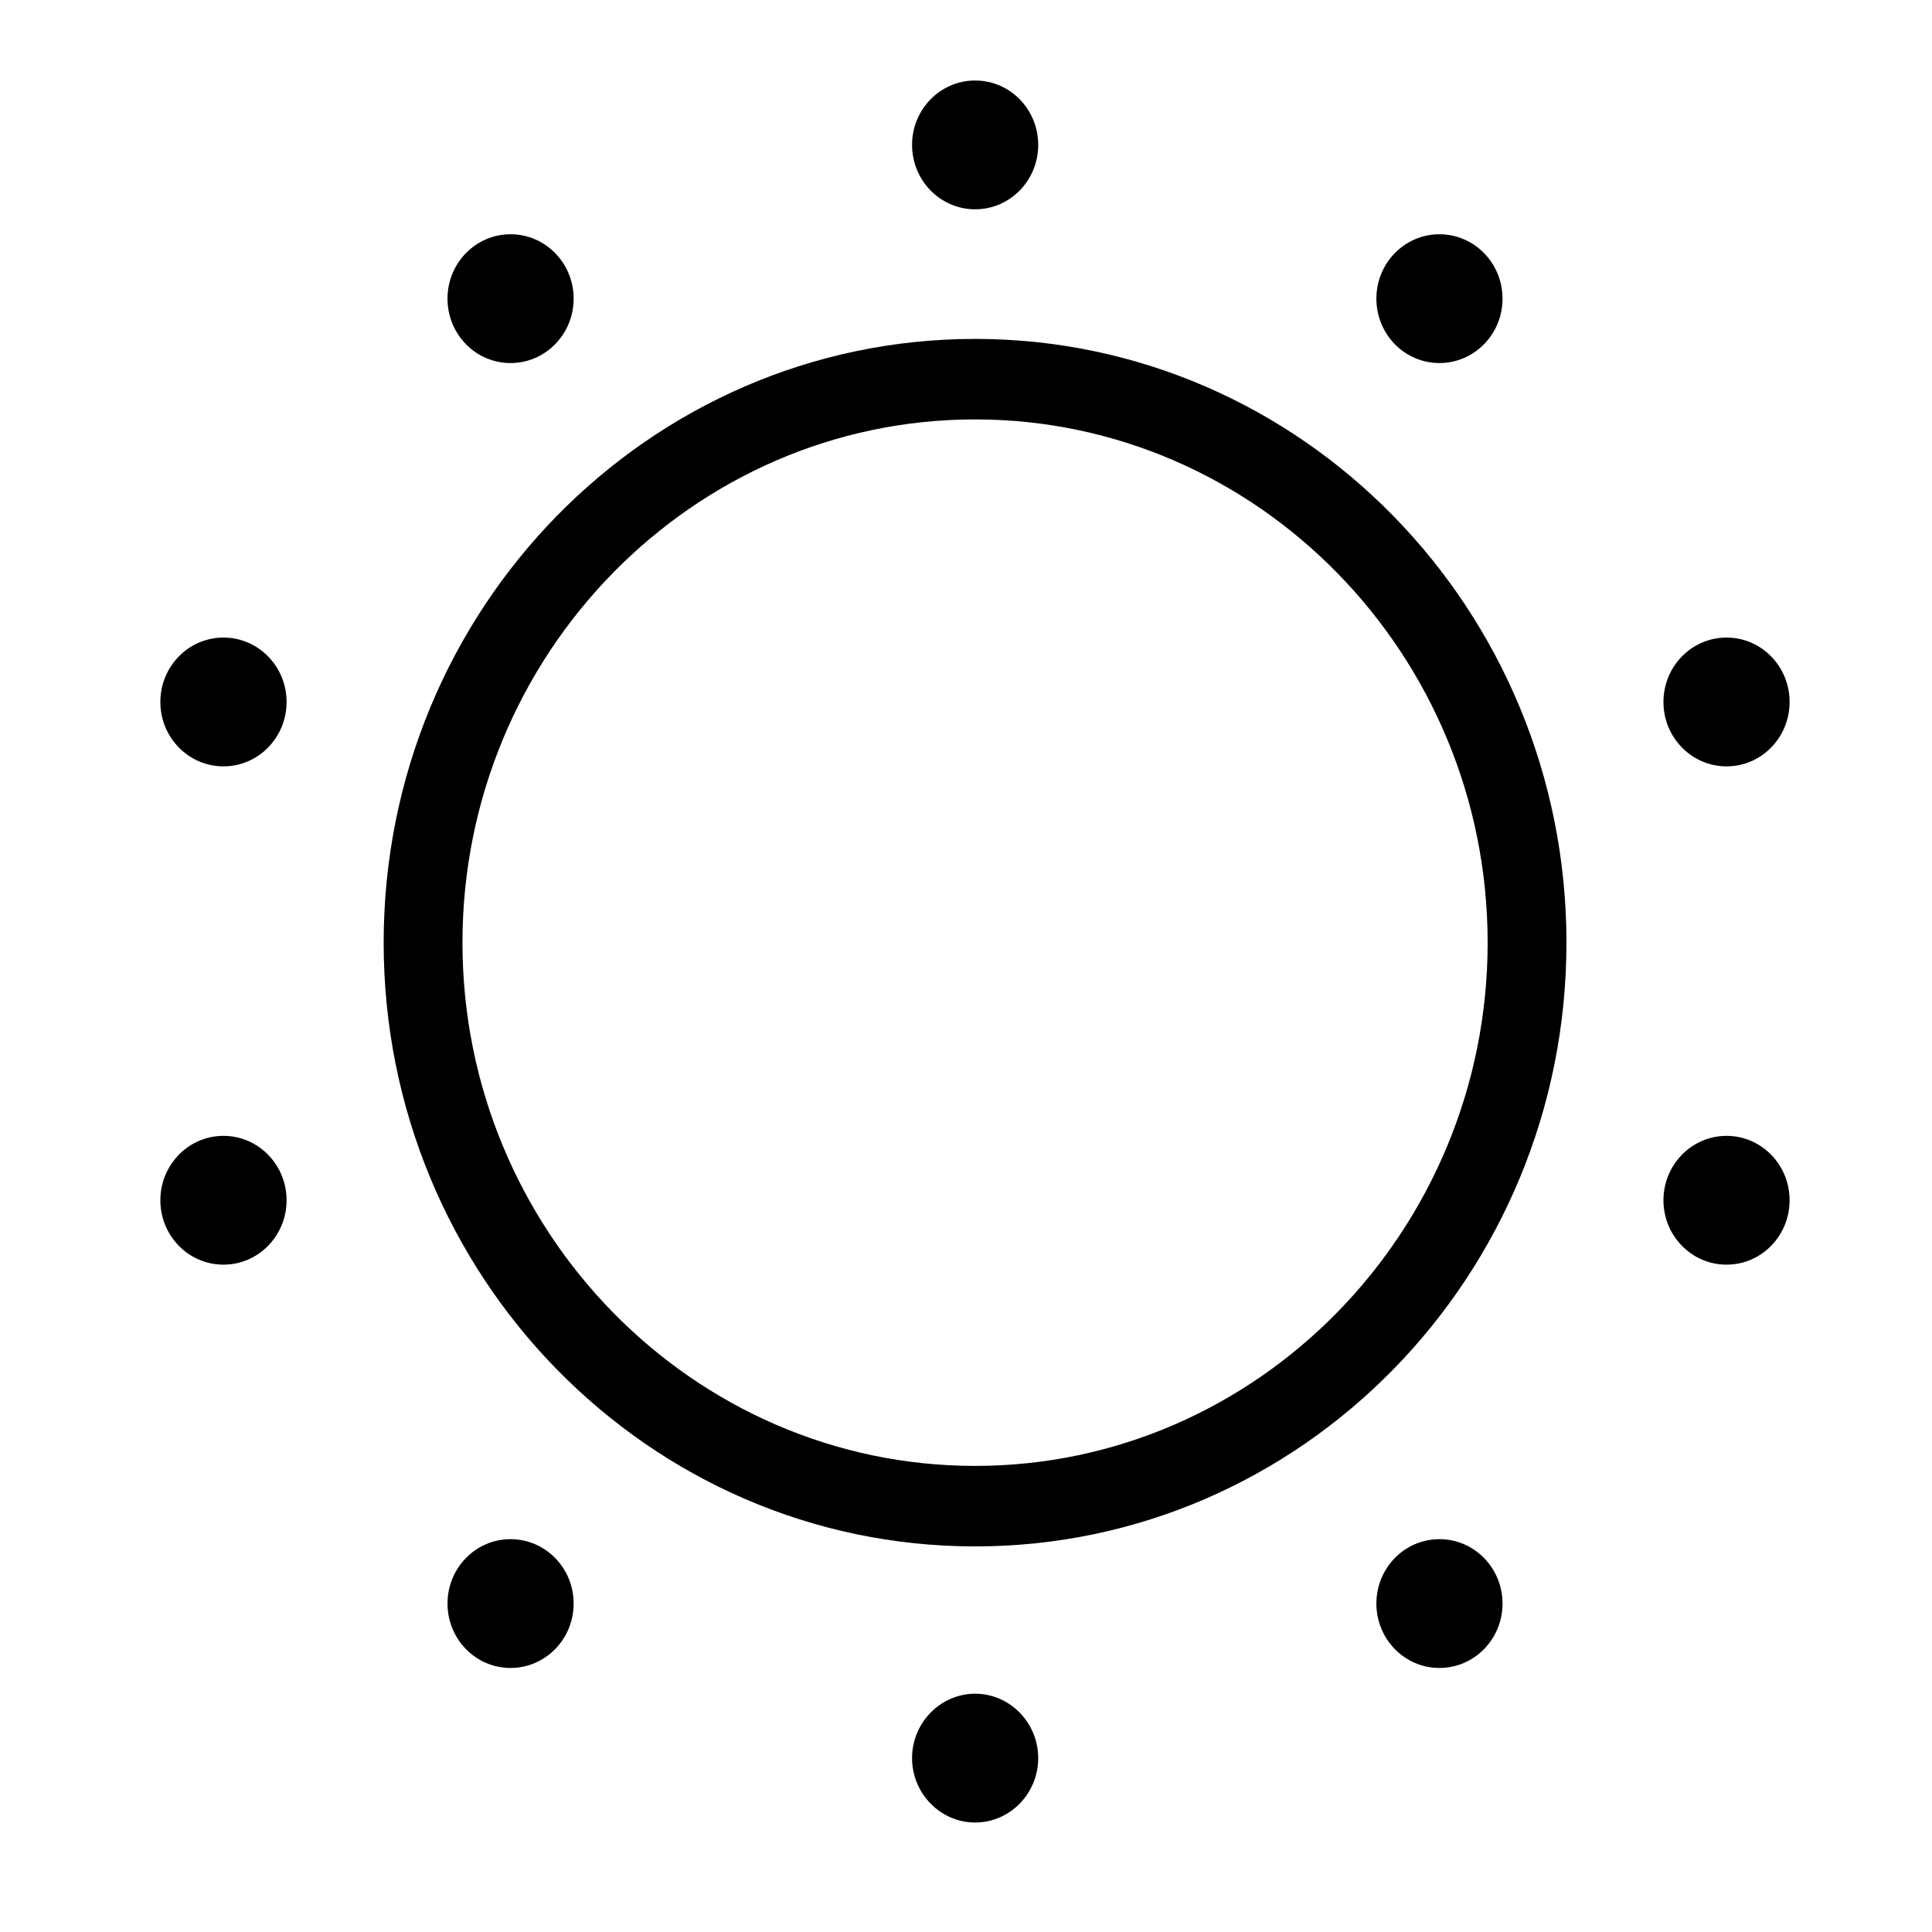
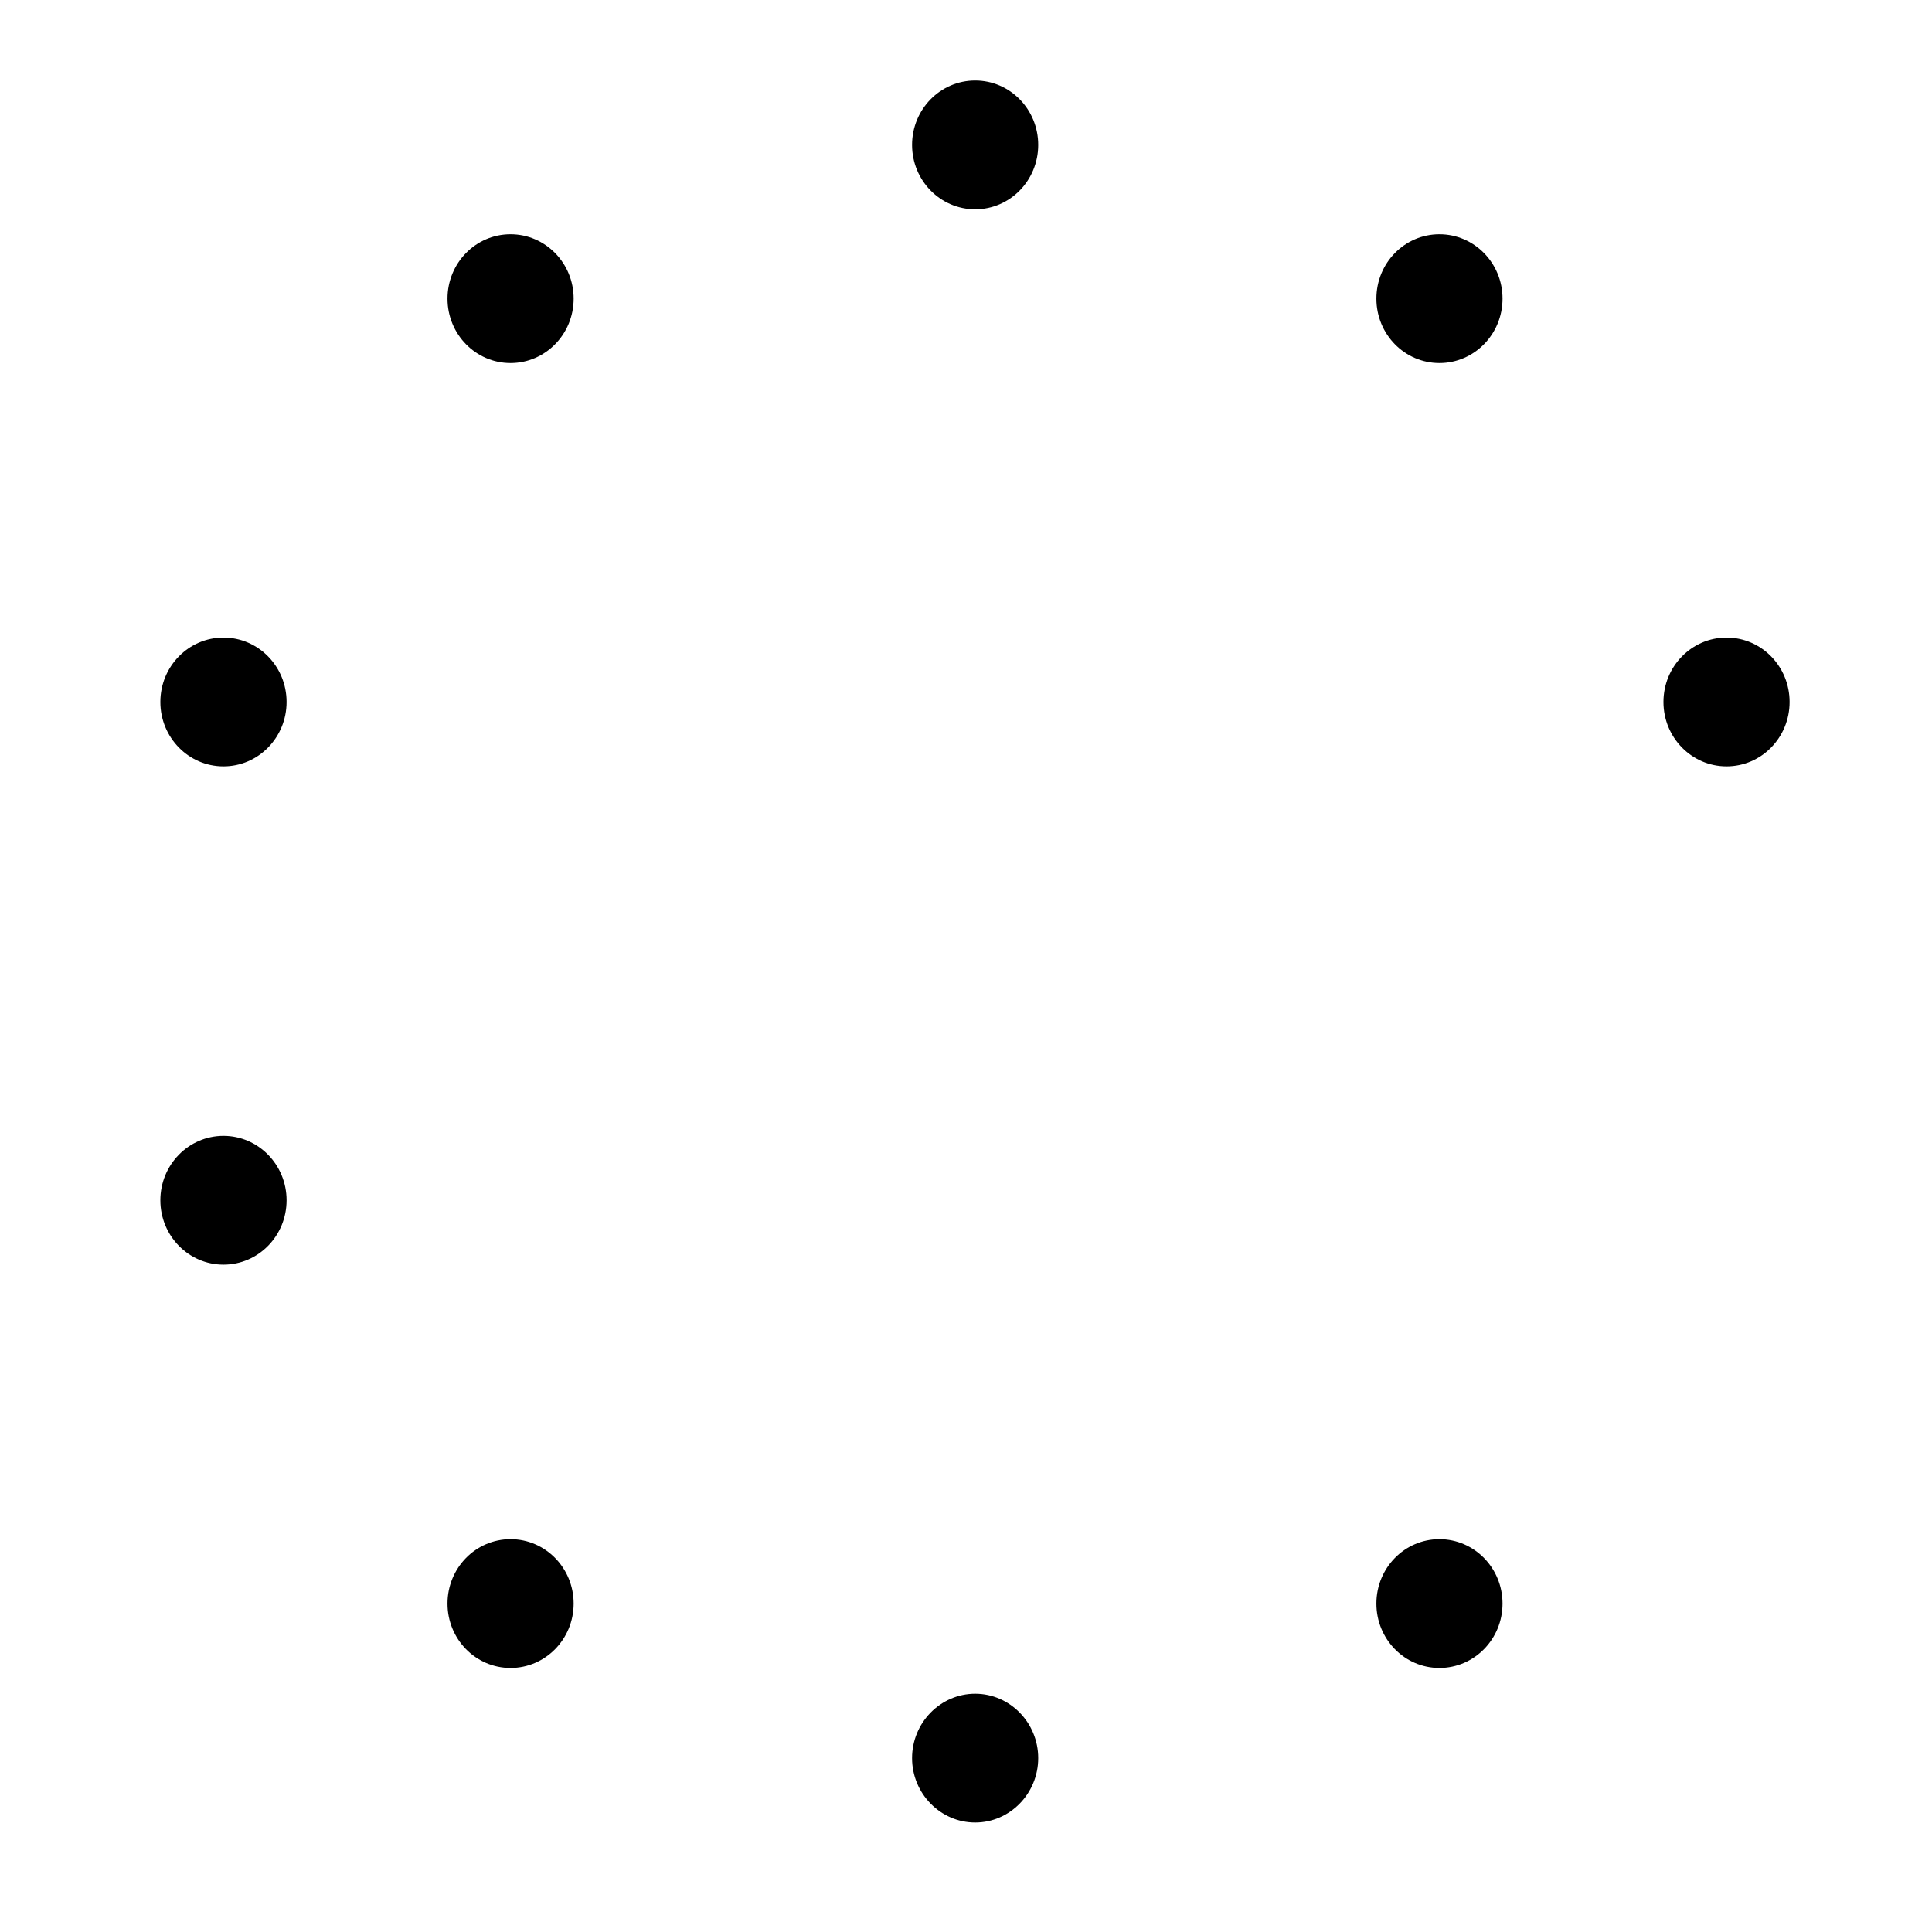
<svg xmlns="http://www.w3.org/2000/svg" width="24" height="24" viewBox="0 0 24 24" fill="none">
-   <path d="M12.113 19.21C8.057 19.21 4.766 15.85 4.766 11.71C4.766 7.57 8.057 4.21 12.113 4.21C16.168 4.21 19.459 7.57 19.459 11.71C19.459 15.85 16.168 19.21 12.113 19.21ZM12.113 5.21C8.606 5.21 5.745 8.13 5.745 11.71C5.745 15.29 8.606 18.21 12.113 18.21C15.62 18.21 18.48 15.29 18.48 11.71C18.48 8.13 15.62 5.21 12.113 5.21Z" fill="black" />
  <path d="M17.881 4.51C18.314 4.51 18.665 4.152 18.665 3.71C18.665 3.268 18.314 2.91 17.881 2.91C17.448 2.91 17.098 3.268 17.098 3.71C17.098 4.152 17.448 4.51 17.881 4.51Z" fill="black" />
  <path d="M21.448 9.52C21.881 9.52 22.231 9.162 22.231 8.72C22.231 8.278 21.881 7.92 21.448 7.92C21.015 7.92 20.664 8.278 20.664 8.72C20.664 9.162 21.015 9.52 21.448 9.52Z" fill="black" />
-   <path d="M21.448 15.71C21.881 15.71 22.231 15.352 22.231 14.91C22.231 14.469 21.881 14.11 21.448 14.11C21.015 14.11 20.664 14.469 20.664 14.91C20.664 15.352 21.015 15.71 21.448 15.71Z" fill="black" />
  <path d="M17.881 20.72C18.314 20.72 18.665 20.362 18.665 19.92C18.665 19.478 18.314 19.12 17.881 19.12C17.448 19.12 17.098 19.478 17.098 19.92C17.098 20.362 17.448 20.72 17.881 20.72Z" fill="black" />
  <path d="M11.33 21.84C11.33 21.4 11.683 21.04 12.114 21.04C12.545 21.04 12.897 21.4 12.897 21.84C12.897 22.28 12.545 22.64 12.114 22.64C11.683 22.64 11.33 22.28 11.33 21.84Z" fill="black" />
  <path d="M6.342 20.72C6.775 20.72 7.126 20.362 7.126 19.92C7.126 19.478 6.775 19.12 6.342 19.12C5.909 19.12 5.559 19.478 5.559 19.92C5.559 20.362 5.909 20.72 6.342 20.72Z" fill="black" />
  <path d="M2.776 15.71C3.209 15.71 3.56 15.352 3.56 14.91C3.56 14.469 3.209 14.11 2.776 14.11C2.343 14.11 1.992 14.469 1.992 14.91C1.992 15.352 2.343 15.71 2.776 15.71Z" fill="black" />
  <path d="M2.776 9.52C3.209 9.52 3.56 9.162 3.56 8.72C3.56 8.278 3.209 7.92 2.776 7.92C2.343 7.92 1.992 8.278 1.992 8.72C1.992 9.162 2.343 9.52 2.776 9.52Z" fill="black" />
  <path d="M6.342 4.51C6.775 4.51 7.126 4.152 7.126 3.71C7.126 3.268 6.775 2.91 6.342 2.91C5.909 2.91 5.559 3.268 5.559 3.71C5.559 4.152 5.909 4.51 6.342 4.51Z" fill="black" />
  <path d="M12.114 2.6C12.547 2.6 12.897 2.242 12.897 1.8C12.897 1.358 12.547 1 12.114 1C11.681 1 11.33 1.358 11.33 1.8C11.33 2.242 11.681 2.6 12.114 2.6Z" fill="black" />
</svg>